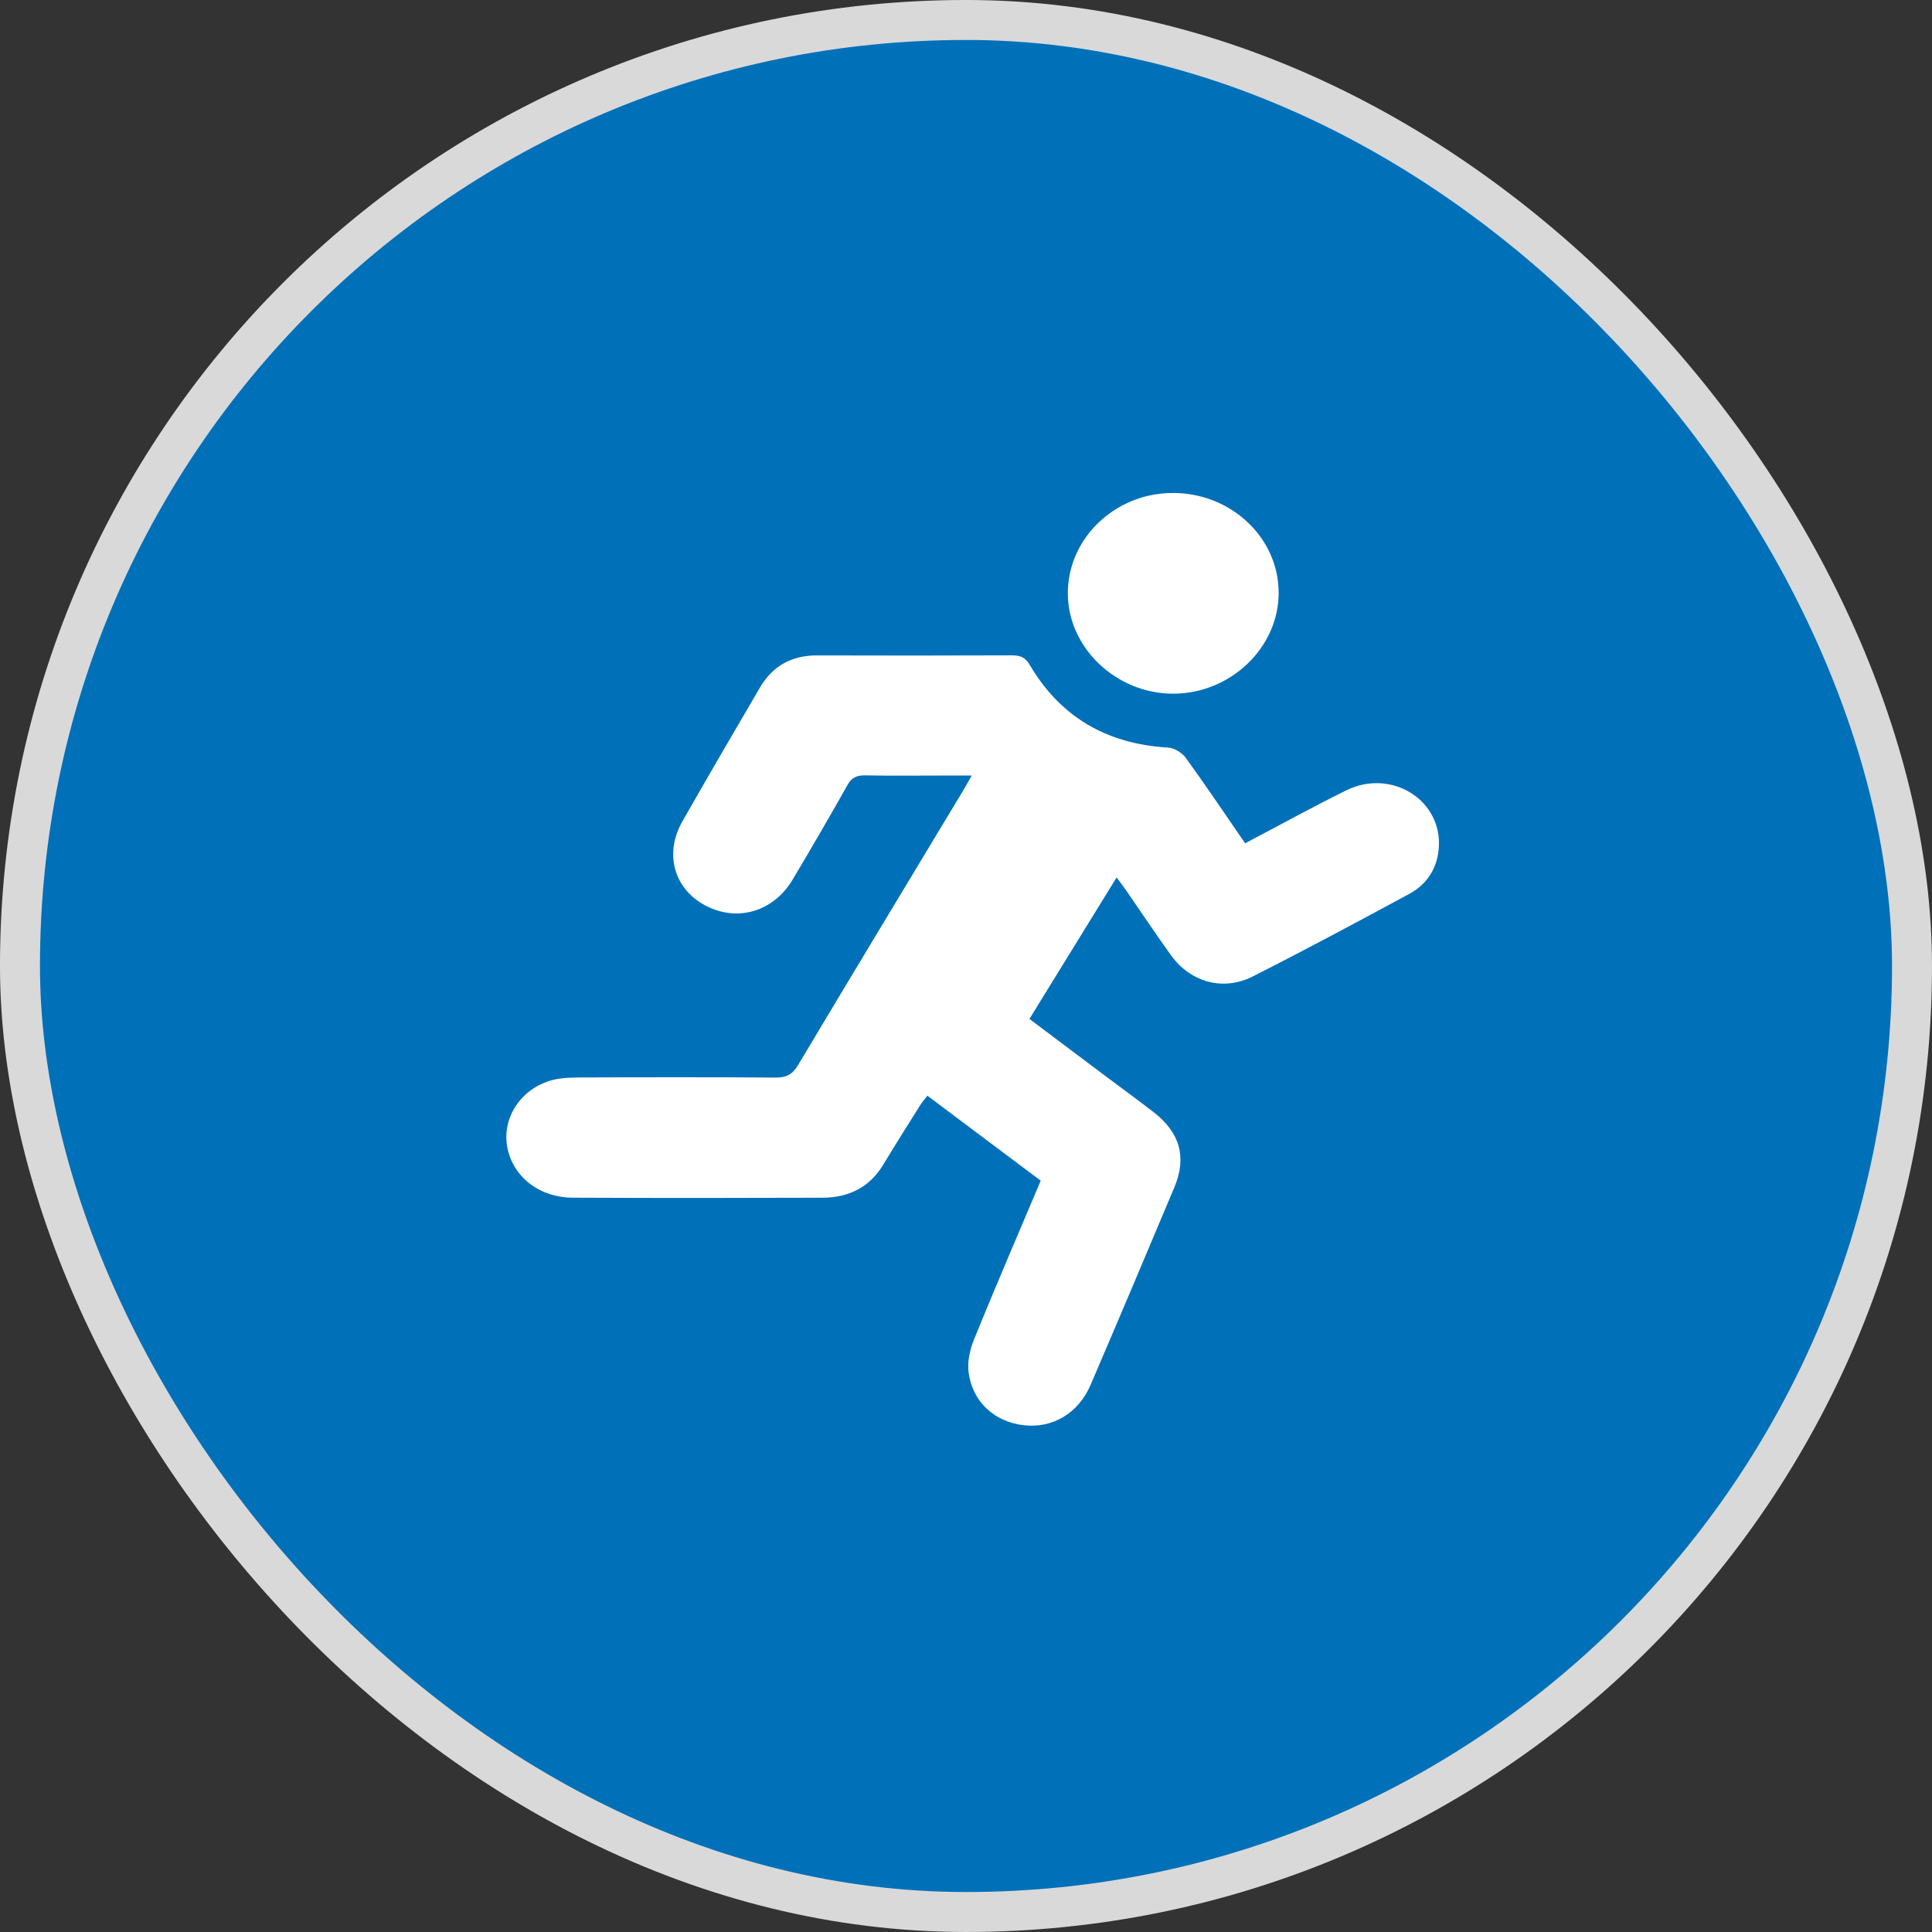
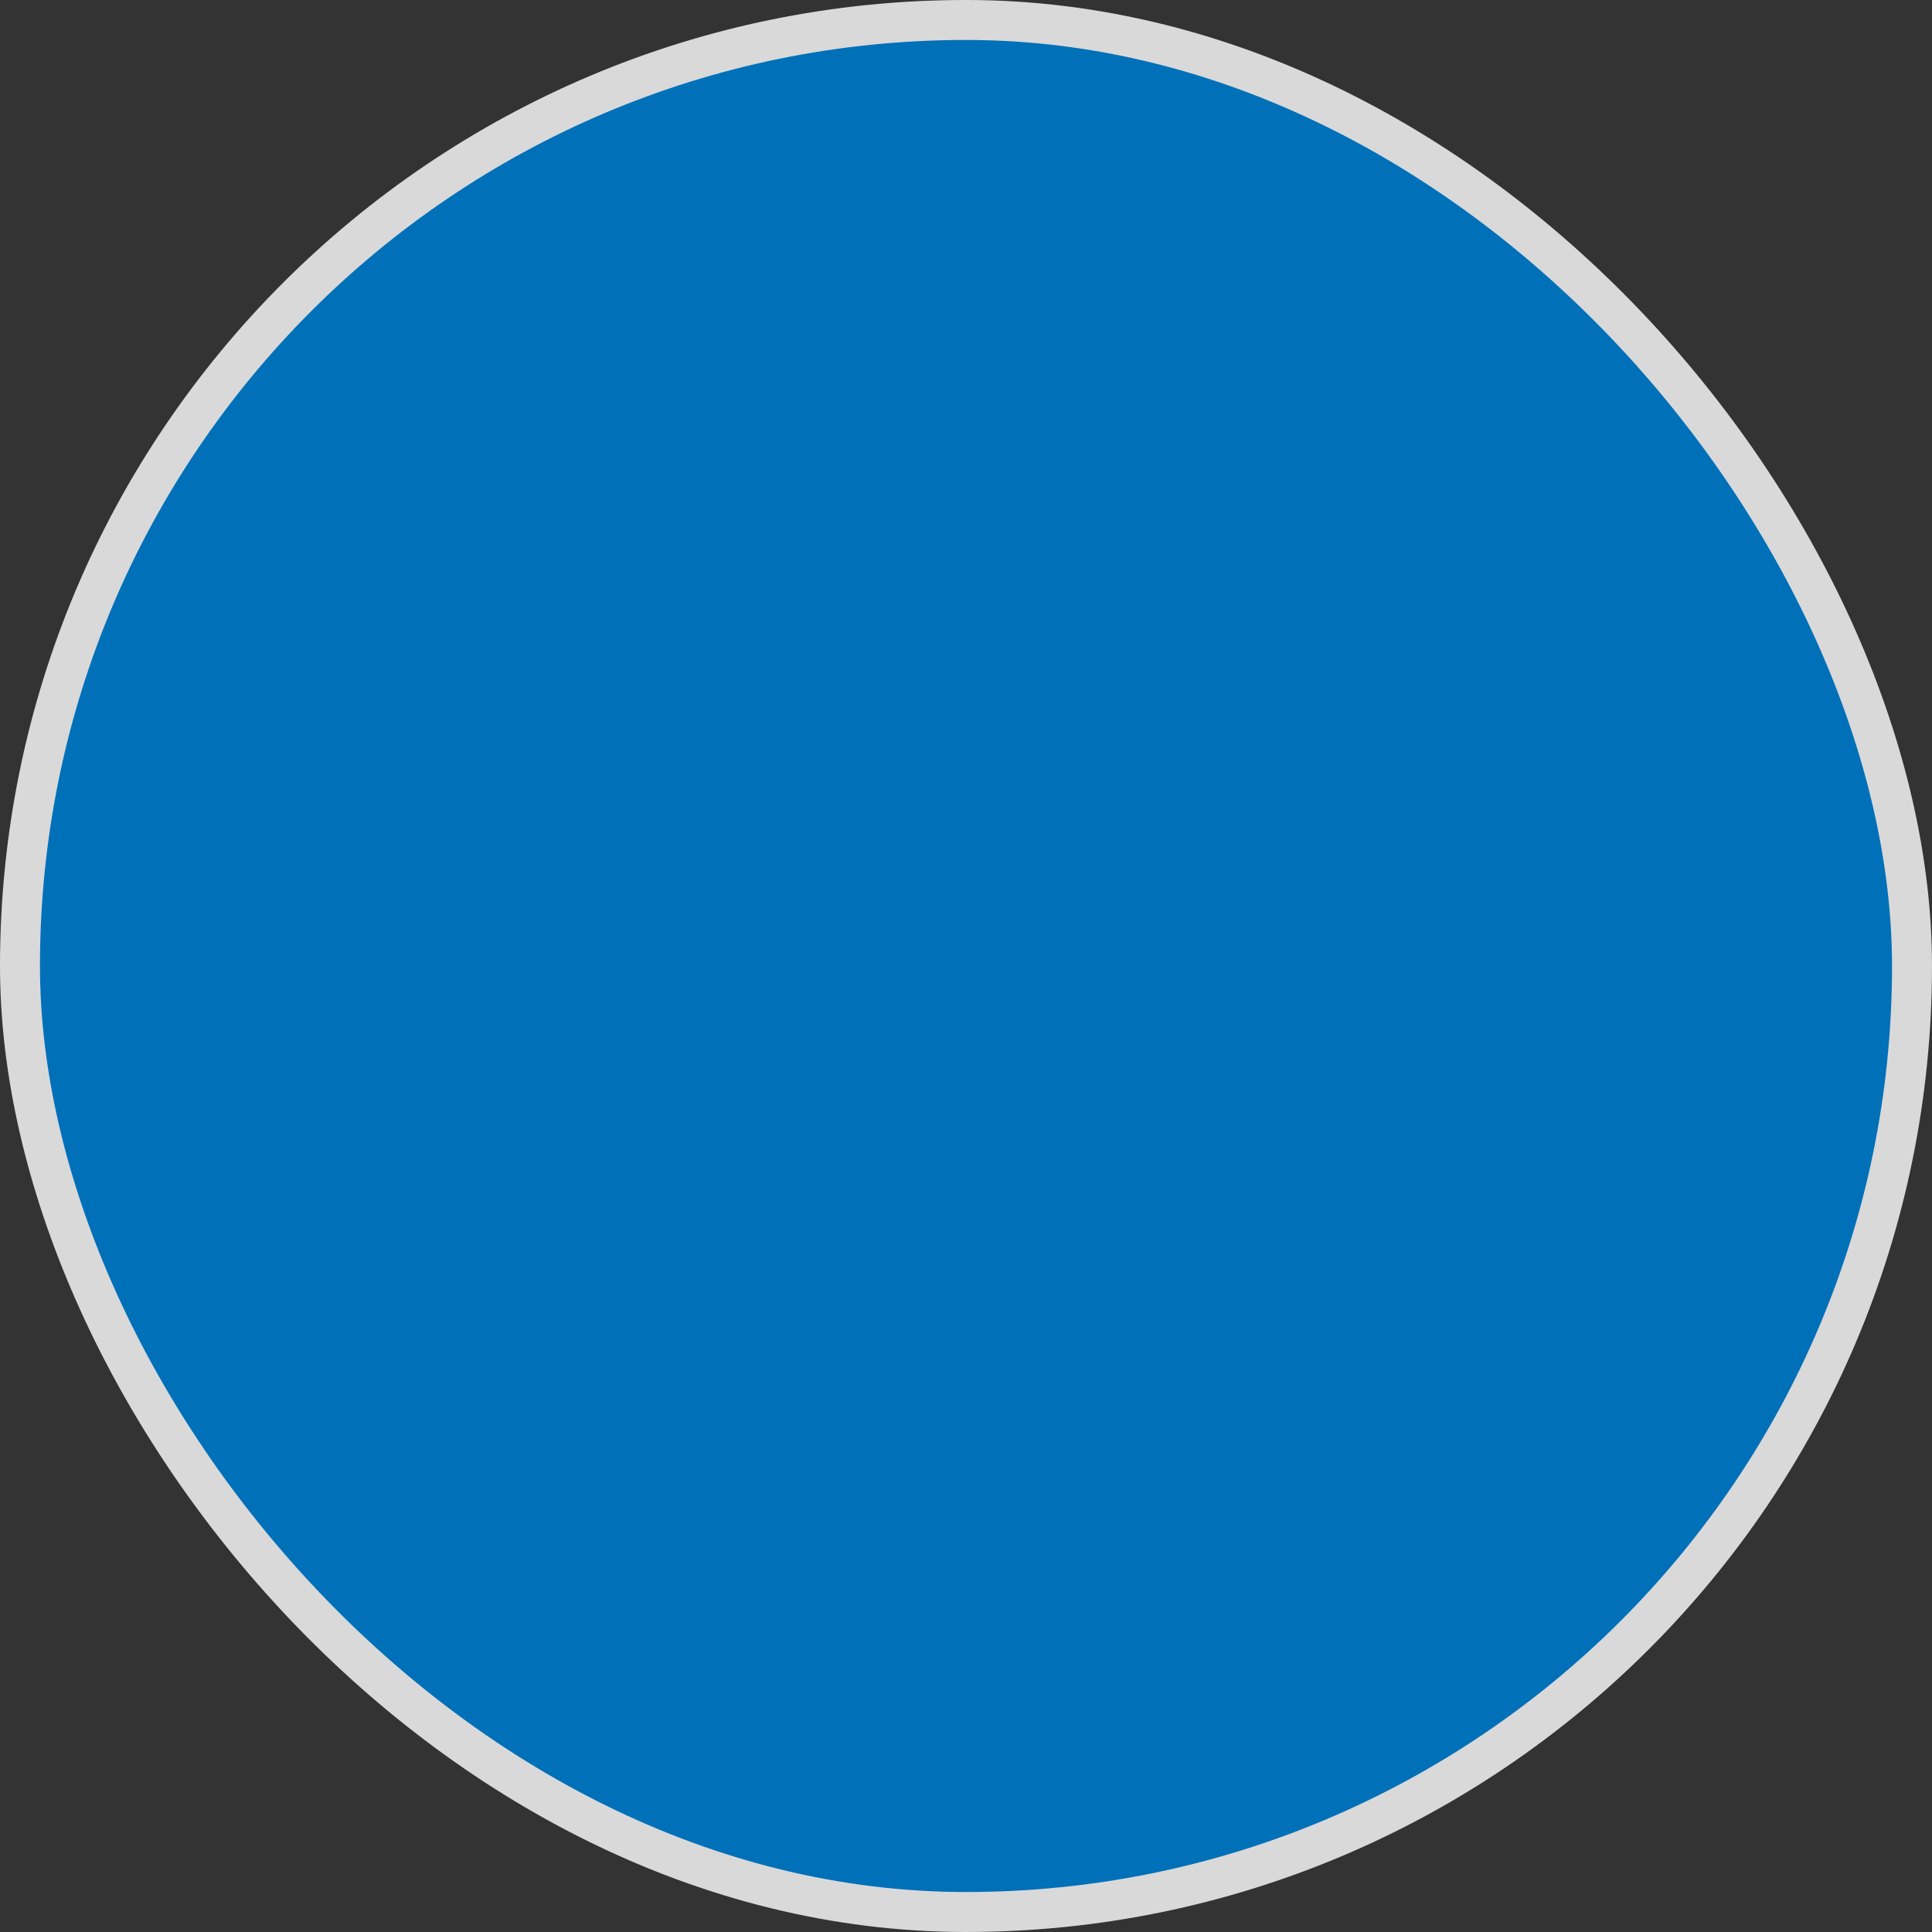
<svg xmlns="http://www.w3.org/2000/svg" width="100" height="100" viewBox="0 0 100 100" fill="none">
  <rect x="0" y="0" width="100" height="100" fill="#333333" stroke="none" />
  <rect x="1.034" y="1.034" width="97.931" height="97.931" rx="48.965" fill="#0070B9" />
  <rect x="1.034" y="1.034" width="97.931" height="97.931" rx="48.965" stroke="#D9D9D9" stroke-width="2.069" />
  <g clip-path="url(#clip0_458_1135)">
    <g clip-path="url(#clip1_458_1135)">
-       <path d="M53.868 61.112C51.917 59.65 49.992 58.206 48 56.712C47.856 56.904 47.715 57.066 47.602 57.246C46.968 58.259 46.328 59.269 45.712 60.291C45.014 61.448 43.938 61.989 42.575 61.994C38.266 62.009 33.957 62.013 29.648 61.992C27.897 61.983 26.544 60.901 26.257 59.377C25.983 57.915 26.888 56.439 28.436 55.948C28.923 55.794 29.472 55.773 29.992 55.77C33.375 55.755 36.759 55.749 40.142 55.775C40.722 55.779 41.03 55.597 41.315 55.117C44.127 50.405 46.968 45.71 49.799 41.008C49.941 40.772 50.075 40.531 50.298 40.142C49.738 40.142 49.283 40.142 48.828 40.142C47.48 40.142 46.132 40.16 44.784 40.133C44.329 40.124 44.075 40.258 43.856 40.648C42.936 42.285 41.991 43.909 41.03 45.523C40.039 47.192 38.161 47.74 36.515 46.872C34.883 46.011 34.367 44.184 35.324 42.508C36.643 40.193 37.985 37.89 39.333 35.59C39.975 34.494 40.949 33.918 42.3 33.924C45.658 33.936 49.015 33.933 52.371 33.921C52.807 33.919 53.064 34.016 53.3 34.417C54.862 37.073 57.243 38.508 60.461 38.695C60.781 38.713 61.187 38.965 61.374 39.224C62.419 40.665 63.409 42.142 64.448 43.649C66.222 42.716 67.931 41.774 69.68 40.91C72 39.765 74.631 41.39 74.474 43.851C74.407 44.893 73.902 45.749 72.947 46.266C70.265 47.716 67.577 49.157 64.854 50.536C63.309 51.319 61.625 50.847 60.611 49.444C59.82 48.348 59.073 47.222 58.306 46.111C58.164 45.907 58.014 45.711 57.796 45.417C56.274 47.885 54.801 50.276 53.283 52.739C54.571 53.706 55.827 54.653 57.086 55.597C57.957 56.251 58.838 56.891 59.7 57.556C61.07 58.613 61.439 59.891 60.788 61.448C59.354 64.868 57.907 68.282 56.444 71.691C55.809 73.166 54.461 73.947 52.97 73.768C51.478 73.588 50.347 72.575 50.135 71.048C50.057 70.486 50.205 69.844 50.425 69.303C51.535 66.575 52.702 63.867 53.867 61.114L53.868 61.112Z" fill="white" />
+       <path d="M53.868 61.112C51.917 59.65 49.992 58.206 48 56.712C47.856 56.904 47.715 57.066 47.602 57.246C46.968 58.259 46.328 59.269 45.712 60.291C45.014 61.448 43.938 61.989 42.575 61.994C38.266 62.009 33.957 62.013 29.648 61.992C27.897 61.983 26.544 60.901 26.257 59.377C28.923 55.794 29.472 55.773 29.992 55.77C33.375 55.755 36.759 55.749 40.142 55.775C40.722 55.779 41.03 55.597 41.315 55.117C44.127 50.405 46.968 45.71 49.799 41.008C49.941 40.772 50.075 40.531 50.298 40.142C49.738 40.142 49.283 40.142 48.828 40.142C47.48 40.142 46.132 40.16 44.784 40.133C44.329 40.124 44.075 40.258 43.856 40.648C42.936 42.285 41.991 43.909 41.03 45.523C40.039 47.192 38.161 47.74 36.515 46.872C34.883 46.011 34.367 44.184 35.324 42.508C36.643 40.193 37.985 37.89 39.333 35.59C39.975 34.494 40.949 33.918 42.3 33.924C45.658 33.936 49.015 33.933 52.371 33.921C52.807 33.919 53.064 34.016 53.3 34.417C54.862 37.073 57.243 38.508 60.461 38.695C60.781 38.713 61.187 38.965 61.374 39.224C62.419 40.665 63.409 42.142 64.448 43.649C66.222 42.716 67.931 41.774 69.68 40.91C72 39.765 74.631 41.39 74.474 43.851C74.407 44.893 73.902 45.749 72.947 46.266C70.265 47.716 67.577 49.157 64.854 50.536C63.309 51.319 61.625 50.847 60.611 49.444C59.82 48.348 59.073 47.222 58.306 46.111C58.164 45.907 58.014 45.711 57.796 45.417C56.274 47.885 54.801 50.276 53.283 52.739C54.571 53.706 55.827 54.653 57.086 55.597C57.957 56.251 58.838 56.891 59.7 57.556C61.07 58.613 61.439 59.891 60.788 61.448C59.354 64.868 57.907 68.282 56.444 71.691C55.809 73.166 54.461 73.947 52.97 73.768C51.478 73.588 50.347 72.575 50.135 71.048C50.057 70.486 50.205 69.844 50.425 69.303C51.535 66.575 52.702 63.867 53.867 61.114L53.868 61.112Z" fill="white" />
      <path d="M55.27 30.724C55.264 27.873 57.694 25.533 60.677 25.516C63.717 25.499 66.193 27.833 66.183 30.704C66.174 33.528 63.692 35.896 60.736 35.905C57.786 35.914 55.278 33.537 55.272 30.724H55.27Z" fill="white" />
    </g>
  </g>
  <defs>
    <clipPath id="clip0_458_1135">
      <rect width="48.276" height="48.276" fill="white" transform="translate(26.208 25.517)" />
    </clipPath>
    <clipPath id="clip1_458_1135">
-       <rect width="48.276" height="48.276" fill="white" transform="translate(26.209 25.517)" />
-     </clipPath>
+       </clipPath>
  </defs>
</svg>